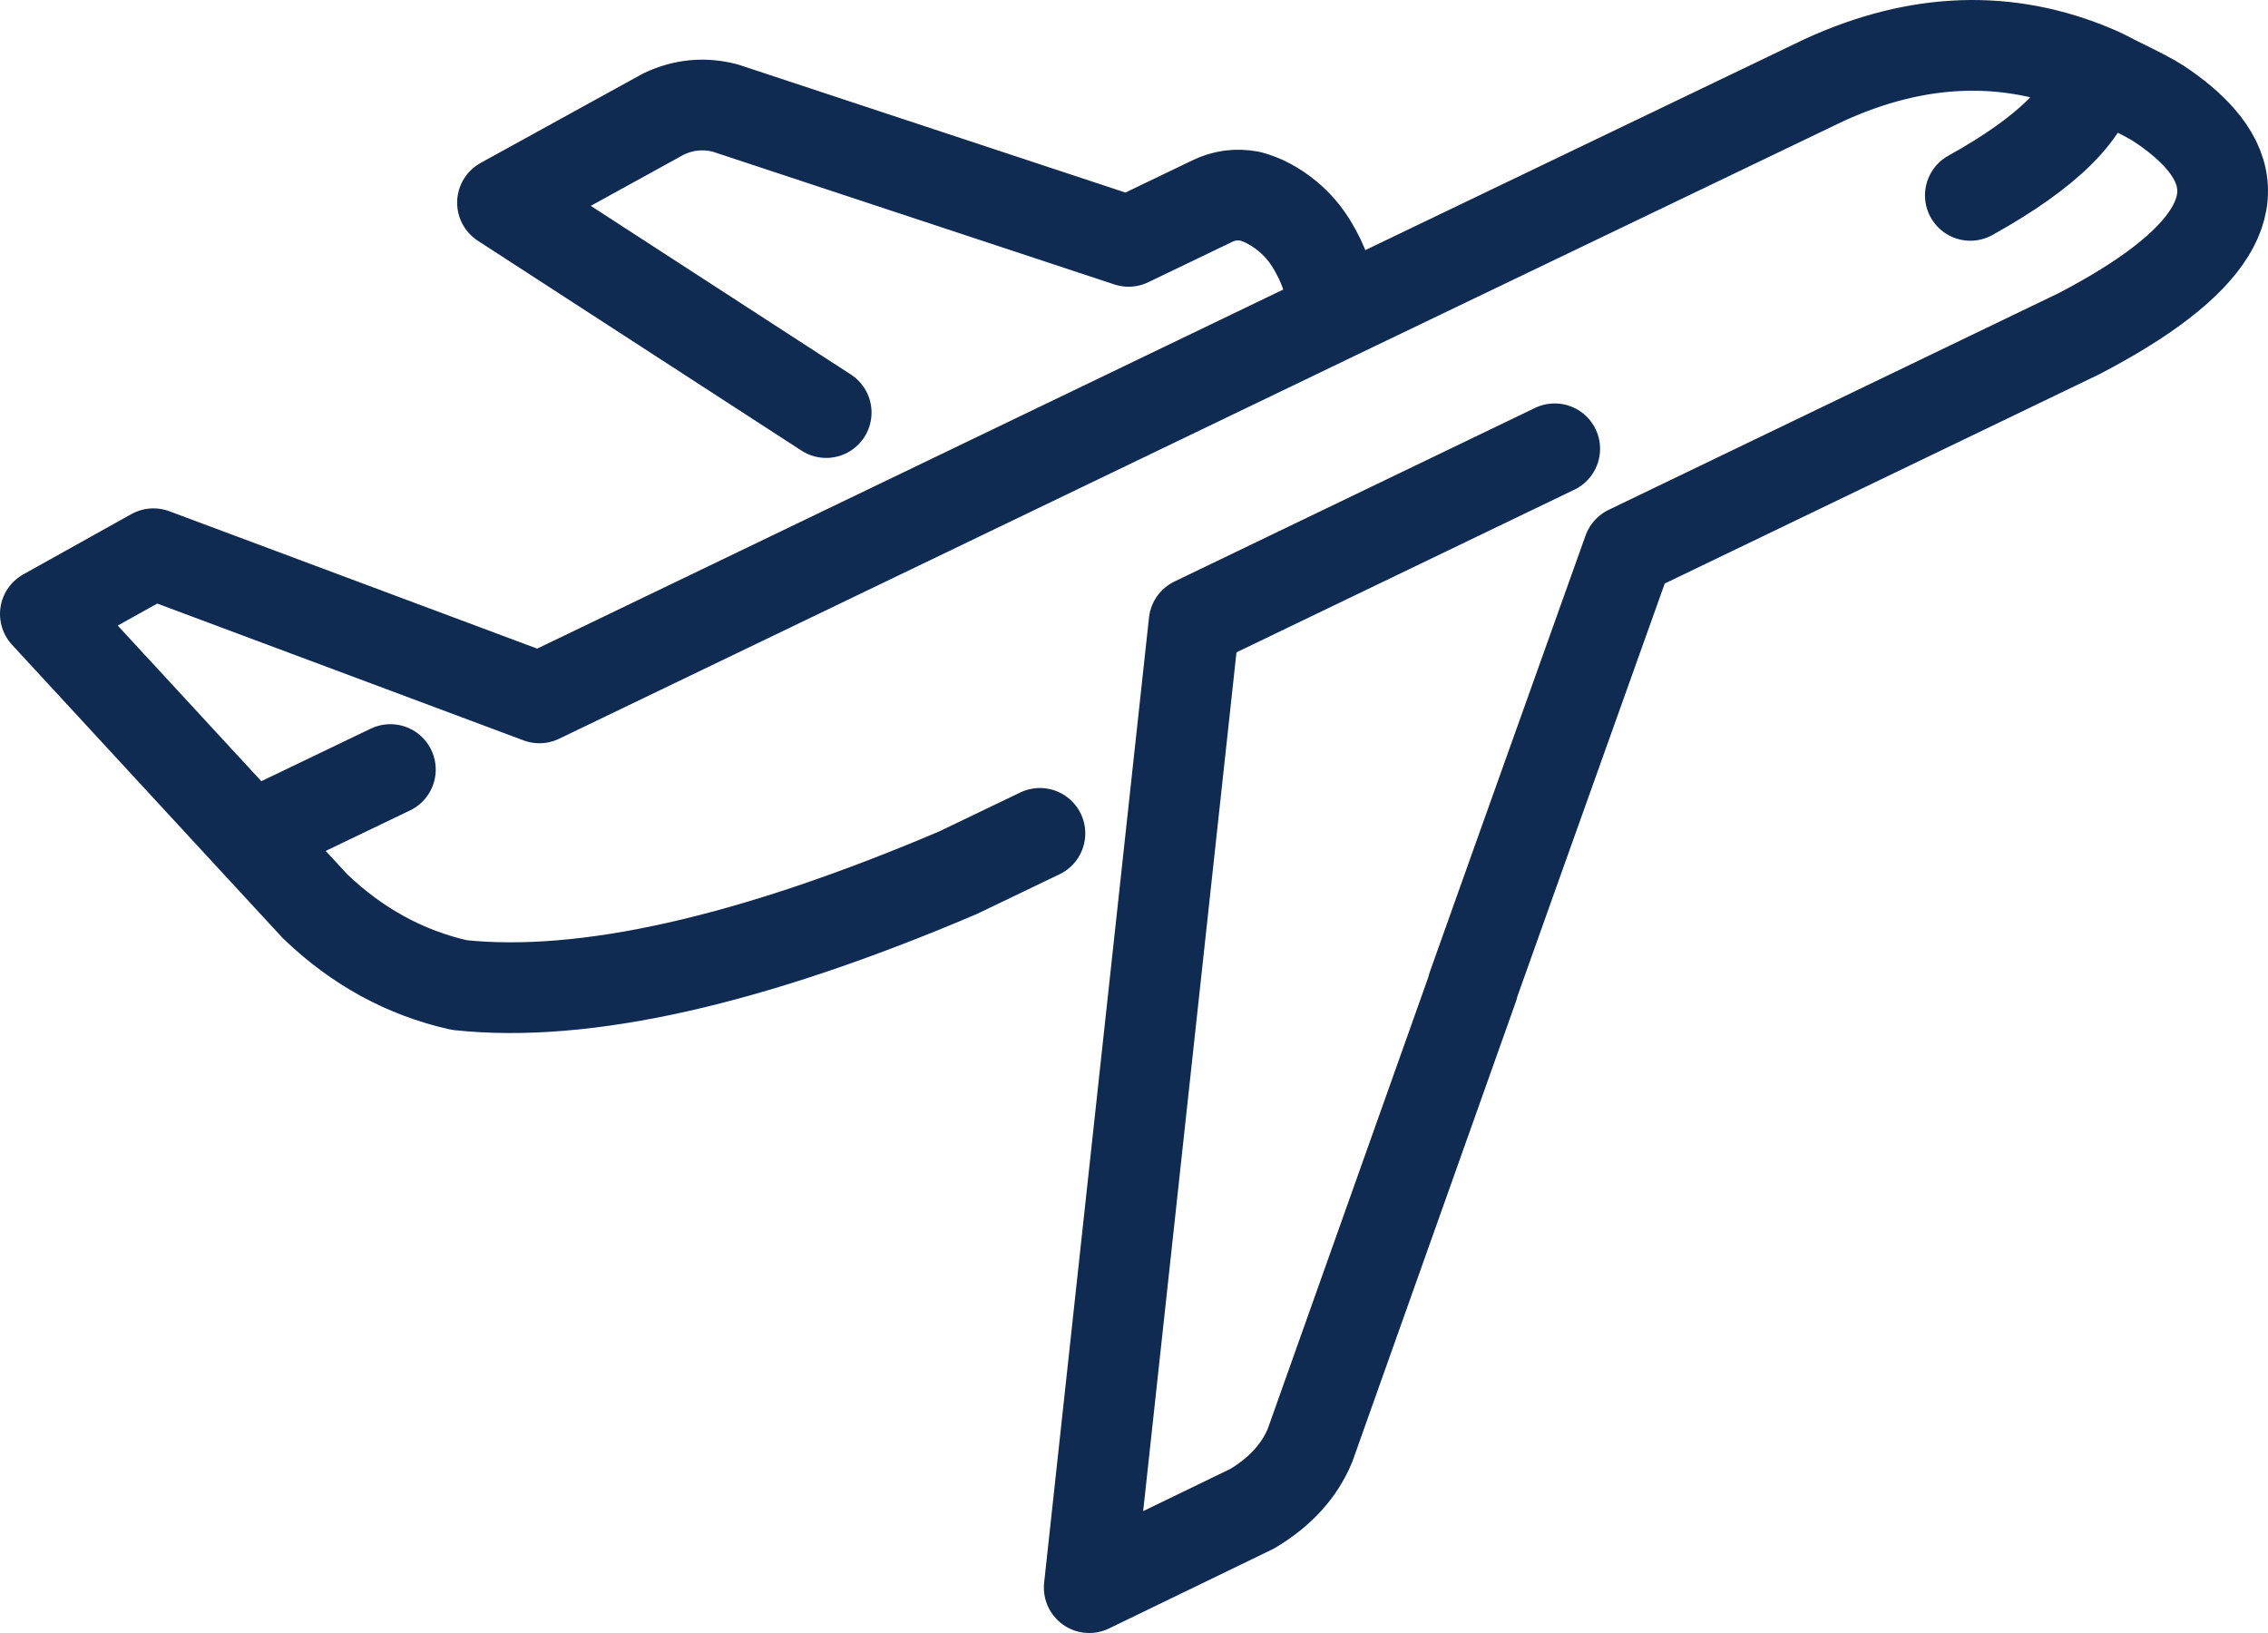
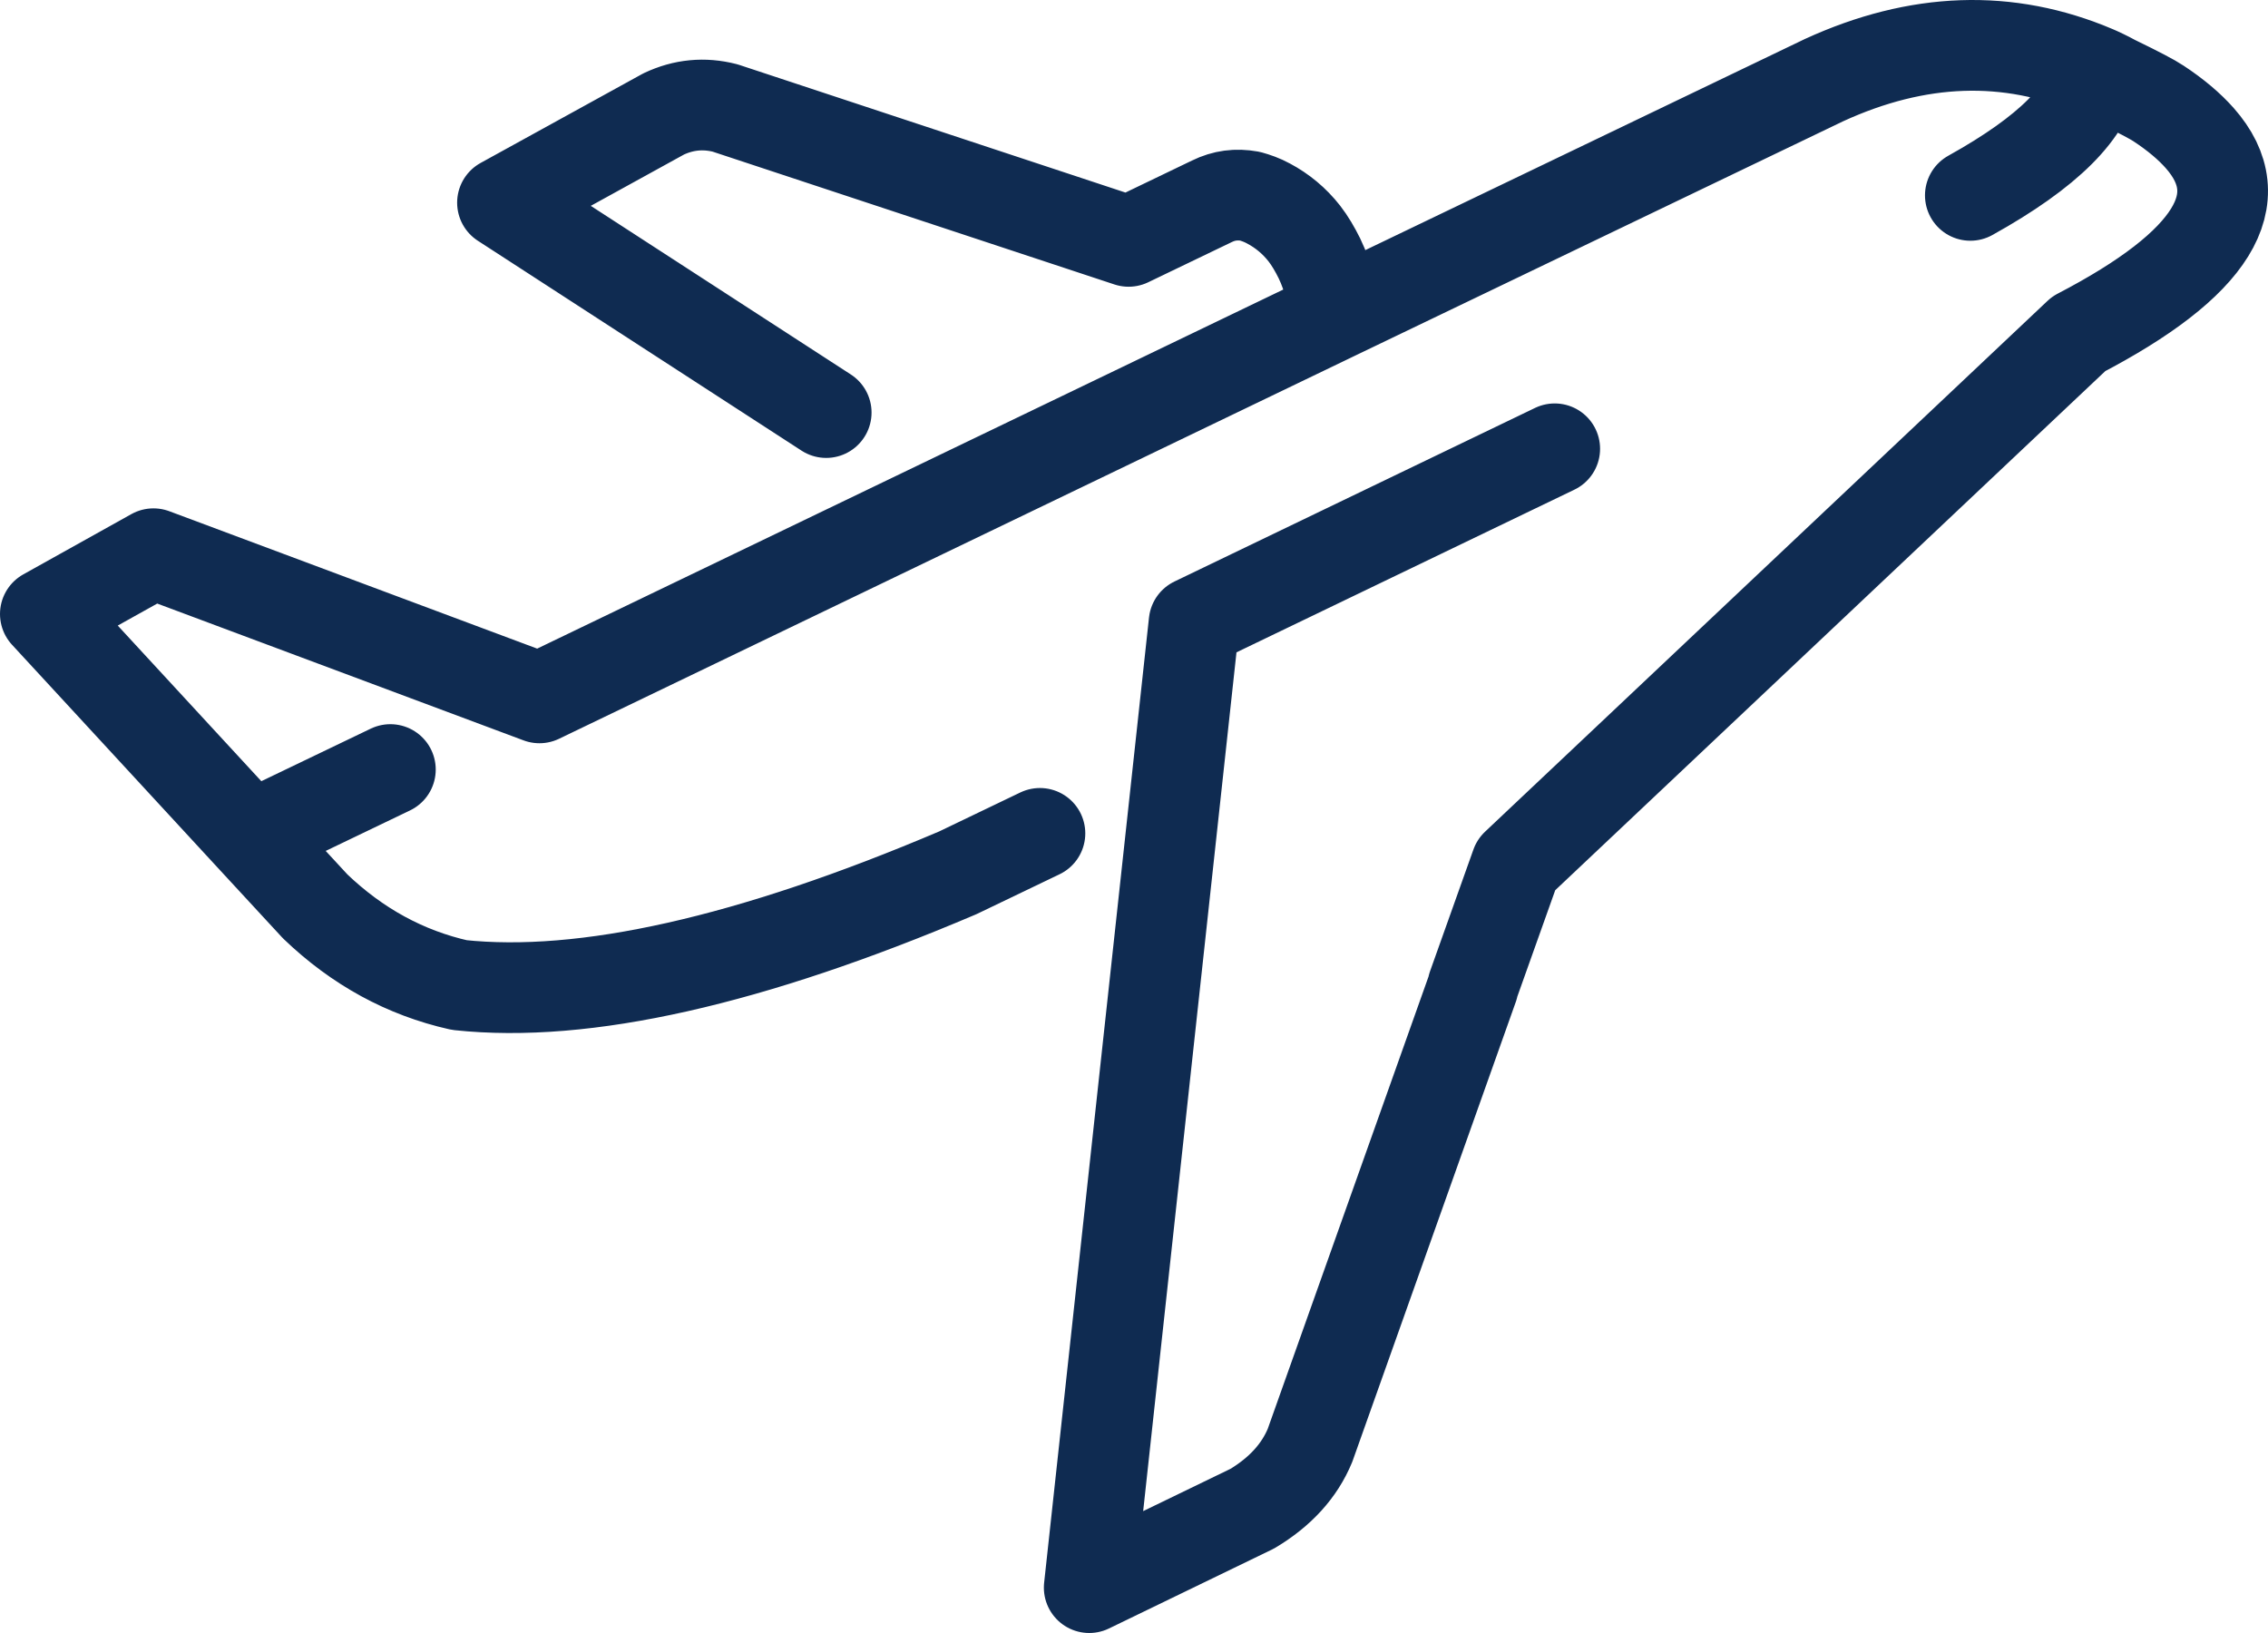
<svg xmlns="http://www.w3.org/2000/svg" width="50" height="36" viewBox="0 0 50 36" fill="none">
-   <path d="M18.214 9.095L11.078 4.468L14.631 2.512C15.071 2.304 15.522 2.262 15.986 2.381L24.881 5.321L26.717 4.438C26.984 4.307 27.258 4.271 27.555 4.325C27.685 4.361 27.822 4.408 27.965 4.486C28.268 4.647 28.535 4.867 28.755 5.148C28.88 5.309 28.987 5.493 29.088 5.696C29.296 6.131 29.391 6.555 29.373 6.972L40.211 1.767C42.279 0.819 44.269 0.748 46.189 1.564C46.242 1.588 46.302 1.612 46.361 1.642C46.456 1.69 46.545 1.731 46.628 1.779C47.145 2.029 47.46 2.196 47.585 2.28C47.965 2.53 48.268 2.787 48.494 3.043C49.677 4.379 48.785 5.821 45.826 7.36L35.897 12.141L33.425 19.063L32.469 21.746M32.475 21.752L28.88 31.864C28.648 32.424 28.226 32.889 27.608 33.259L24.013 35L26.325 13.721L34.275 9.894M46.177 1.564C46.07 2.441 45.155 3.353 43.438 4.307M22.926 18.372L21.114 19.242C16.544 21.186 12.878 22.009 10.127 21.716C8.933 21.448 7.875 20.87 6.948 19.981L5.522 18.437L1 13.536L3.383 12.207L11.892 15.385L29.361 6.978M5.528 18.443L8.606 16.965" stroke="#0F2B51" stroke-width="2" stroke-linecap="round" stroke-linejoin="round" />
+   <path d="M18.214 9.095L11.078 4.468L14.631 2.512C15.071 2.304 15.522 2.262 15.986 2.381L24.881 5.321L26.717 4.438C26.984 4.307 27.258 4.271 27.555 4.325C27.685 4.361 27.822 4.408 27.965 4.486C28.268 4.647 28.535 4.867 28.755 5.148C28.88 5.309 28.987 5.493 29.088 5.696C29.296 6.131 29.391 6.555 29.373 6.972L40.211 1.767C42.279 0.819 44.269 0.748 46.189 1.564C46.242 1.588 46.302 1.612 46.361 1.642C46.456 1.69 46.545 1.731 46.628 1.779C47.145 2.029 47.46 2.196 47.585 2.28C47.965 2.53 48.268 2.787 48.494 3.043C49.677 4.379 48.785 5.821 45.826 7.36L33.425 19.063L32.469 21.746M32.475 21.752L28.88 31.864C28.648 32.424 28.226 32.889 27.608 33.259L24.013 35L26.325 13.721L34.275 9.894M46.177 1.564C46.07 2.441 45.155 3.353 43.438 4.307M22.926 18.372L21.114 19.242C16.544 21.186 12.878 22.009 10.127 21.716C8.933 21.448 7.875 20.87 6.948 19.981L5.522 18.437L1 13.536L3.383 12.207L11.892 15.385L29.361 6.978M5.528 18.443L8.606 16.965" stroke="#0F2B51" stroke-width="2" stroke-linecap="round" stroke-linejoin="round" />
</svg>